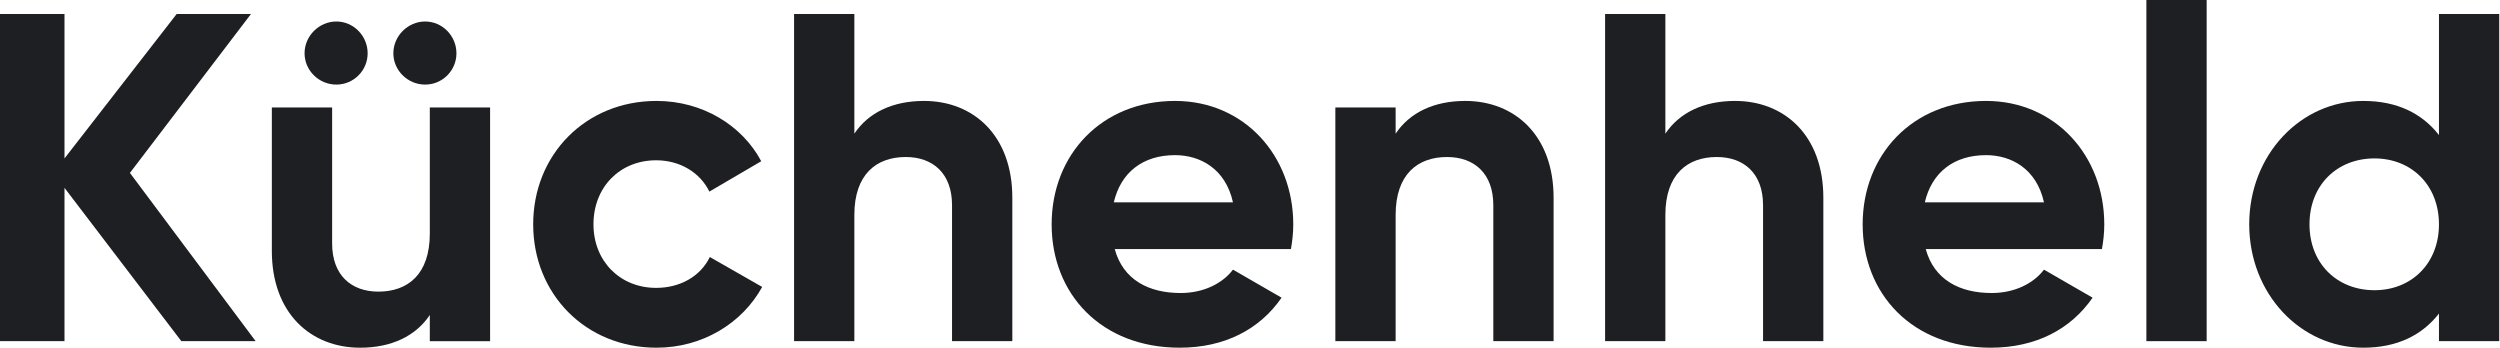
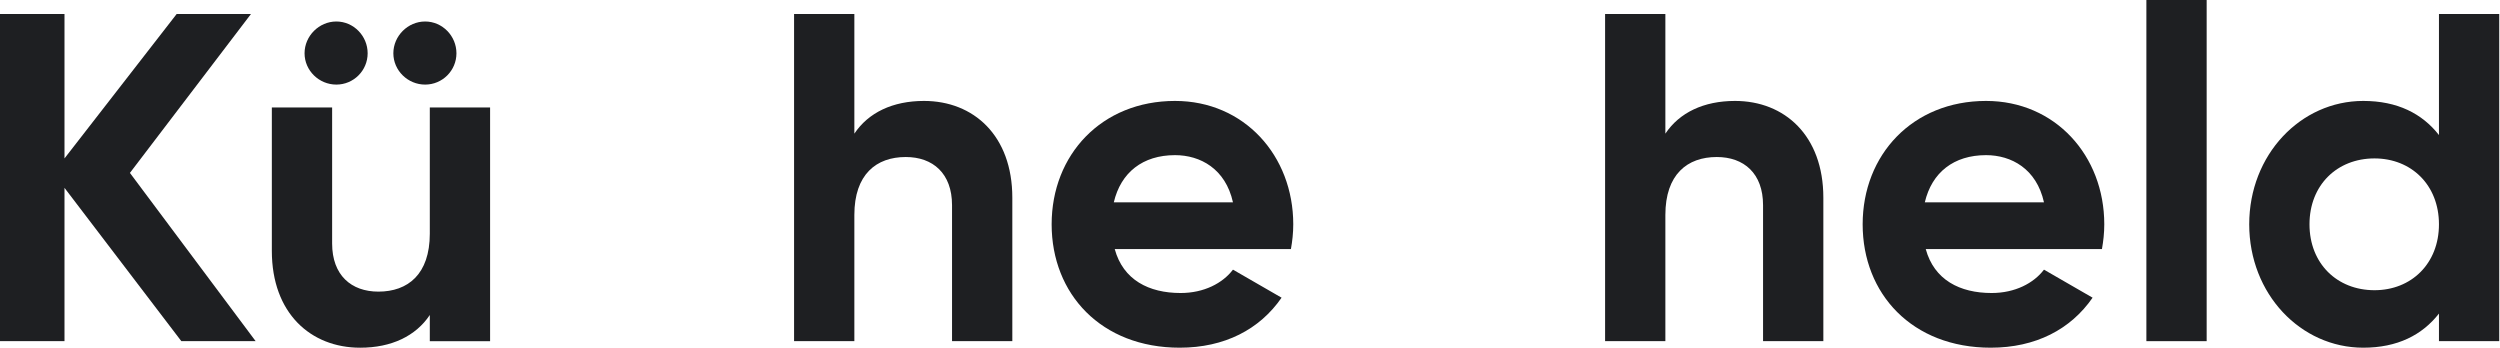
<svg xmlns="http://www.w3.org/2000/svg" width="1438" height="200" viewBox="0 0 1438 200" fill="none">
  <path d="M147.045 196.23L74.732 99.456L144.356 8.057H101.614L37.097 91.122V8.057H0V196.23H37.097V108.057L104.302 196.23H147.045Z" fill="#1E1F22" />
  <path d="M193.46 48.656C203.407 48.656 211.471 40.591 211.471 30.645C211.471 20.698 203.407 12.365 193.46 12.365C183.514 12.365 175.181 20.698 175.181 30.645C175.181 40.591 183.514 48.656 193.46 48.656ZM244.535 48.656C254.483 48.656 262.547 40.591 262.547 30.645C262.547 20.698 254.483 12.365 244.535 12.365C234.591 12.365 226.257 20.698 226.257 30.645C226.257 40.591 234.591 48.656 244.535 48.656ZM247.223 61.828V134.408C247.223 157.797 234.591 167.743 217.653 167.743C202.063 167.743 191.04 158.335 191.04 140.055V61.828H156.363V144.357C156.363 180.109 178.675 200.001 207.171 200.001C225.181 200.001 239.159 193.281 247.223 181.183V196.239H281.901V61.828H247.223Z" fill="#1E1F22" />
-   <path d="M377.657 199.993C404.001 199.993 426.85 186.015 438.41 165.047L408.301 147.843C402.925 158.865 391.367 165.585 377.387 165.585C356.689 165.585 341.365 150.261 341.365 129.025C341.365 107.52 356.689 92.196 377.387 92.196C391.097 92.196 402.657 99.186 408.033 110.208L437.872 92.734C426.85 72.035 404.001 58.056 377.657 58.056C336.797 58.056 306.688 88.971 306.688 129.025C306.688 169.079 336.797 199.993 377.657 199.993Z" fill="#1E1F22" />
  <path d="M531.482 58.057C513.47 58.057 499.491 64.778 491.425 76.875V8.057H456.749V196.23H491.425V123.649C491.425 100.261 504.061 90.316 520.996 90.316C536.588 90.316 547.61 99.725 547.61 118.003V196.23H582.288V113.703C582.288 77.95 559.976 58.057 531.482 58.057Z" fill="#1E1F22" />
  <path d="M641.194 143.273H742.539C743.347 138.703 743.883 134.133 743.883 129.025C743.883 89.508 715.656 58.056 675.872 58.056C633.668 58.056 604.903 88.971 604.903 129.025C604.903 169.079 633.398 199.993 678.56 199.993C704.366 199.993 724.528 189.509 737.163 171.229L709.206 155.101C703.29 162.897 692.538 168.541 679.098 168.541C660.818 168.541 646.032 161.015 641.194 143.273ZM640.656 116.39C644.688 99.186 657.324 89.239 675.872 89.239C690.388 89.239 704.904 97.035 709.206 116.39H640.656Z" fill="#1E1F22" />
-   <path d="M842.823 58.056C824.812 58.056 810.834 64.777 802.77 76.874V61.82H768.092V196.229H802.77V123.649C802.77 100.26 815.404 90.315 832.34 90.315C847.931 90.315 858.953 99.724 858.953 118.002V196.229H893.627V113.702C893.627 77.949 871.319 58.056 842.823 58.056Z" fill="#1E1F22" />
  <path d="M997.983 58.057C979.973 58.057 965.99 64.778 957.922 76.875V8.057H923.248V196.23H957.922V123.649C957.922 100.261 970.563 90.316 987.501 90.316C1003.09 90.316 1014.11 99.725 1014.11 118.003V196.23H1048.79V113.703C1048.79 77.95 1026.48 58.057 997.983 58.057Z" fill="#1E1F22" />
  <path d="M1107.69 143.273H1209.04C1209.84 138.703 1210.38 134.133 1210.38 129.025C1210.38 89.508 1182.16 58.056 1142.37 58.056C1100.17 58.056 1071.4 88.971 1071.4 129.025C1071.4 169.079 1099.89 199.993 1145.06 199.993C1170.86 199.993 1191.02 189.509 1203.66 171.229L1175.7 155.101C1169.79 162.897 1159.03 168.541 1145.59 168.541C1127.31 168.541 1112.53 161.015 1107.69 143.273ZM1107.15 116.39C1111.18 99.186 1123.82 89.239 1142.37 89.239C1156.88 89.239 1171.4 97.035 1175.7 116.39H1107.15Z" fill="#1E1F22" />
  <path d="M1234.6 196.235H1269.27V0H1234.6V196.235Z" fill="#1E1F22" />
  <path d="M1402.89 8.057V77.68C1393.22 65.314 1378.97 58.056 1359.34 58.056C1323.32 58.056 1293.75 88.971 1293.75 129.024C1293.75 169.077 1323.32 199.991 1359.34 199.991C1378.97 199.991 1393.22 192.733 1402.89 180.367V196.227H1437.56V8.057H1402.89ZM1365.8 166.927C1344.29 166.927 1328.42 151.603 1328.42 129.024C1328.42 106.444 1344.29 91.12 1365.8 91.12C1387.03 91.12 1402.89 106.444 1402.89 129.024C1402.89 151.603 1387.03 166.927 1365.8 166.927Z" fill="#1E1F22" />
</svg>